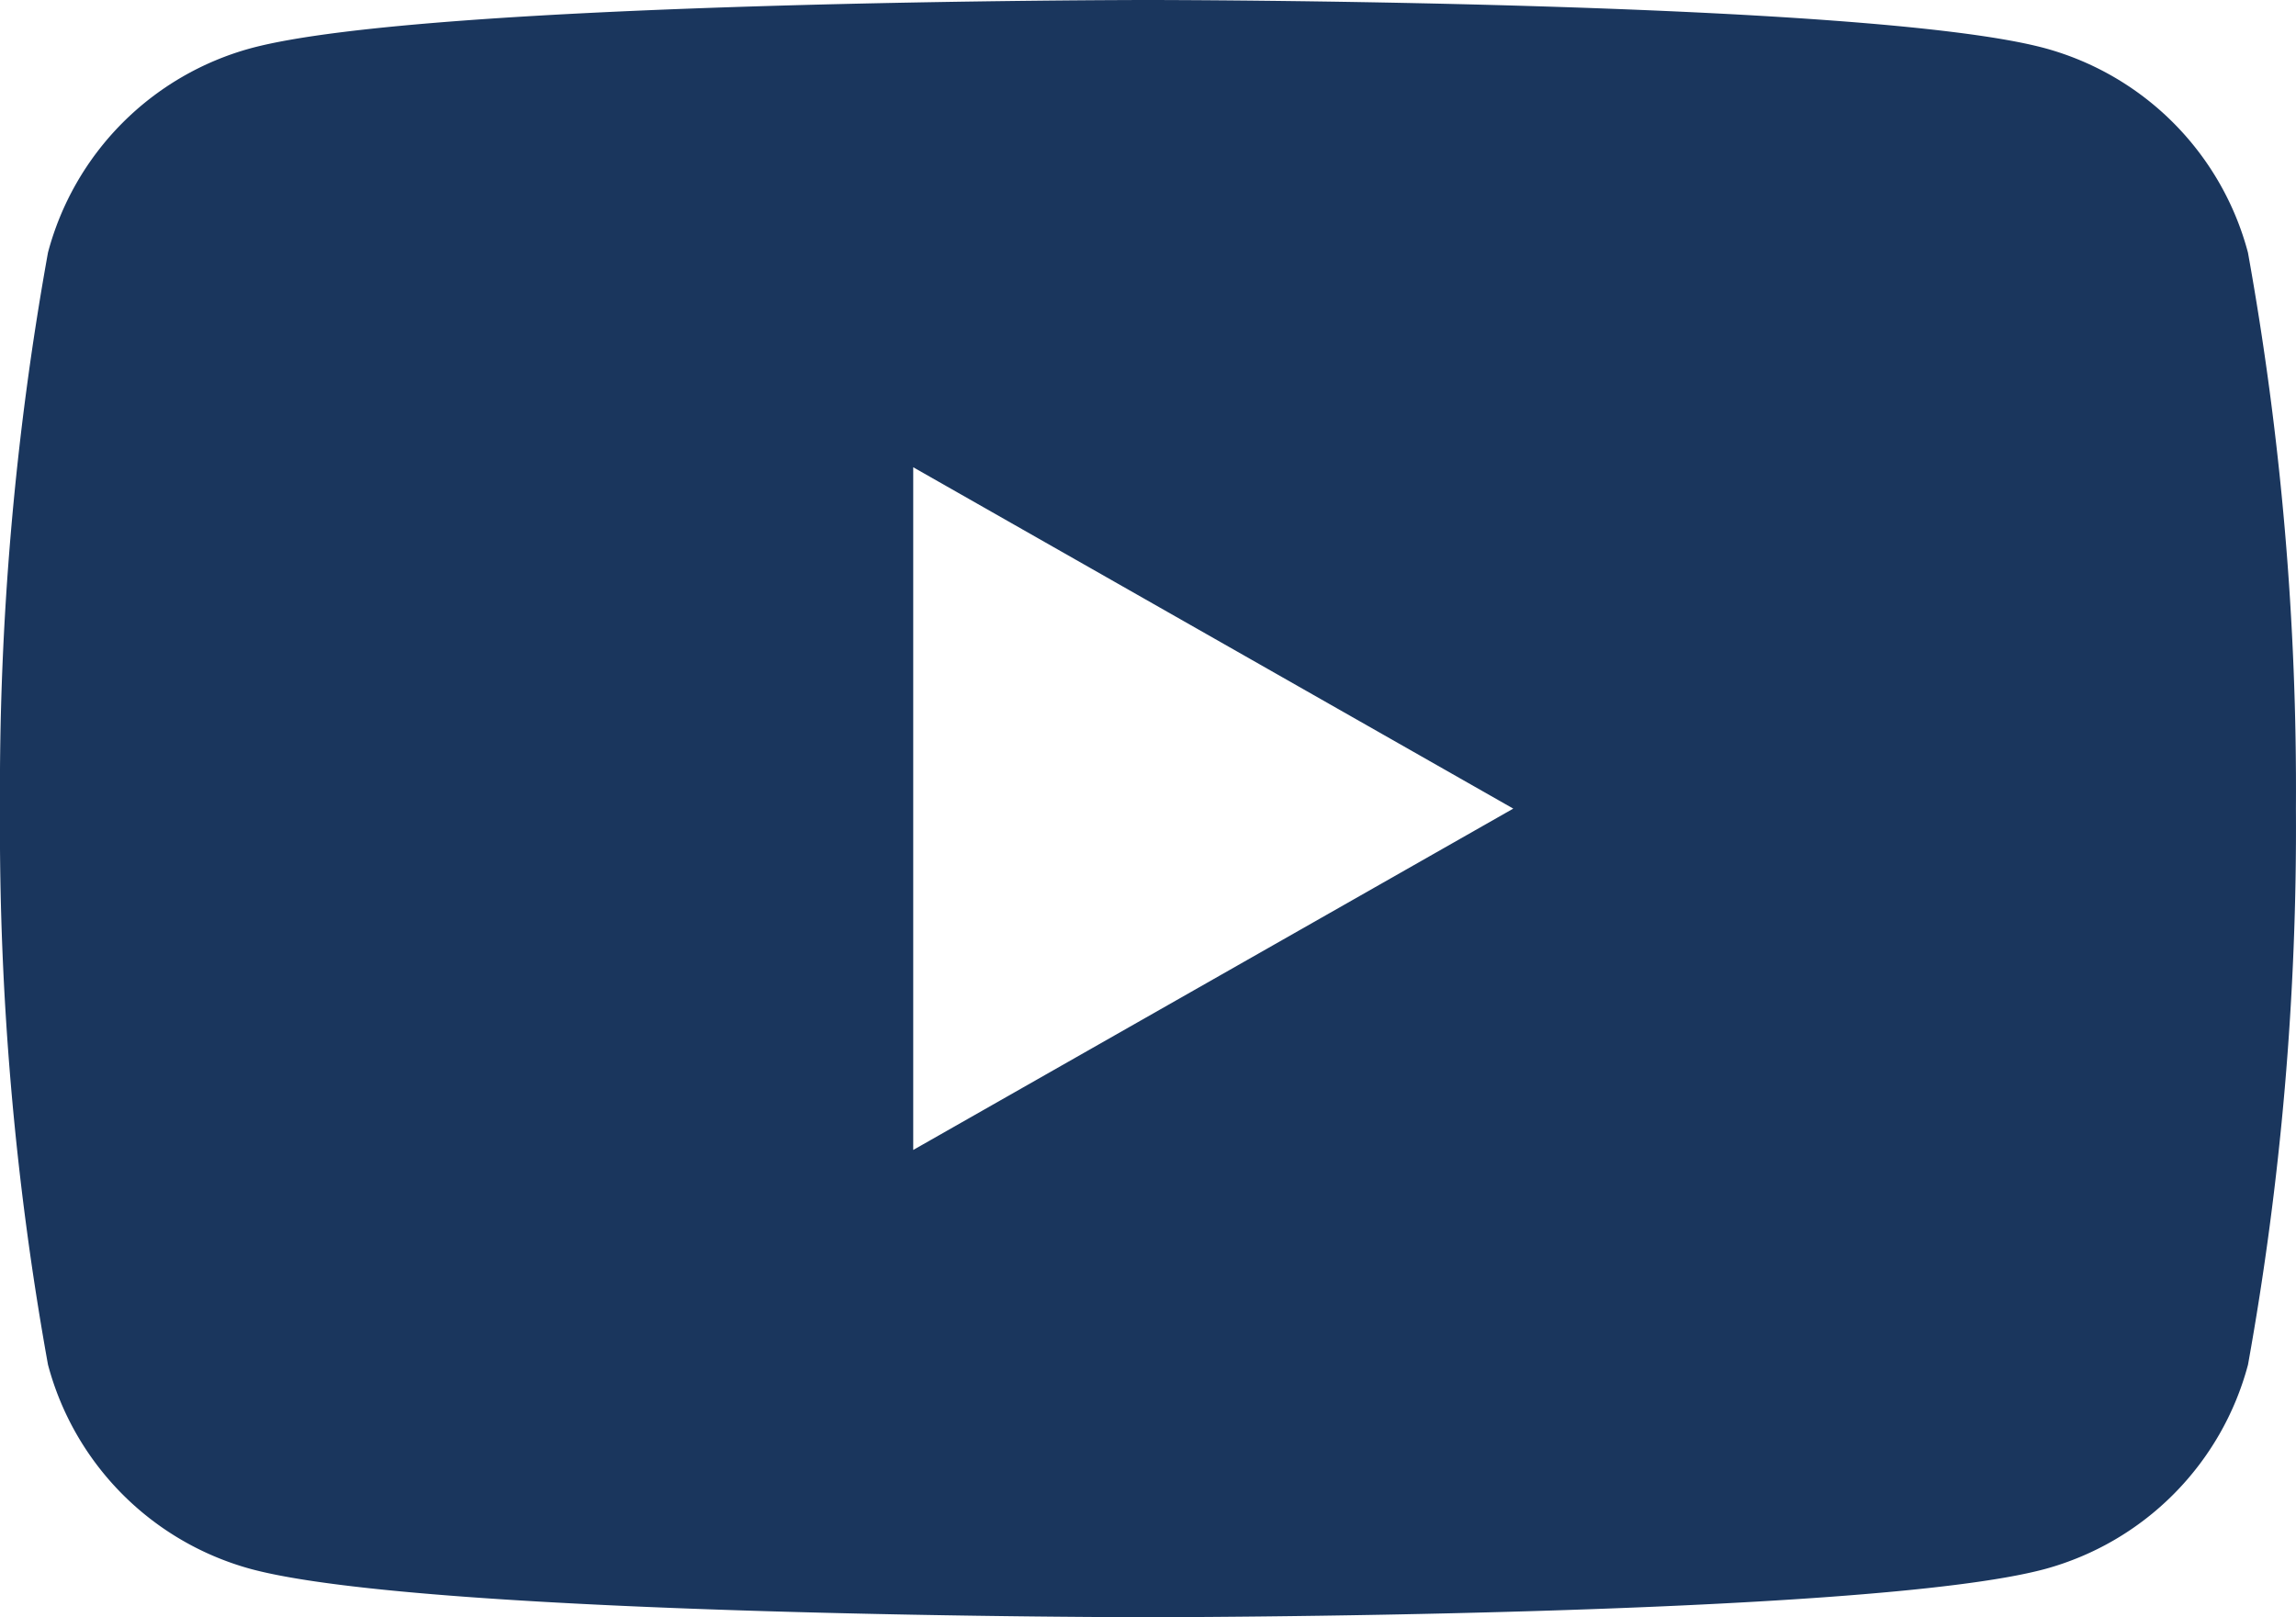
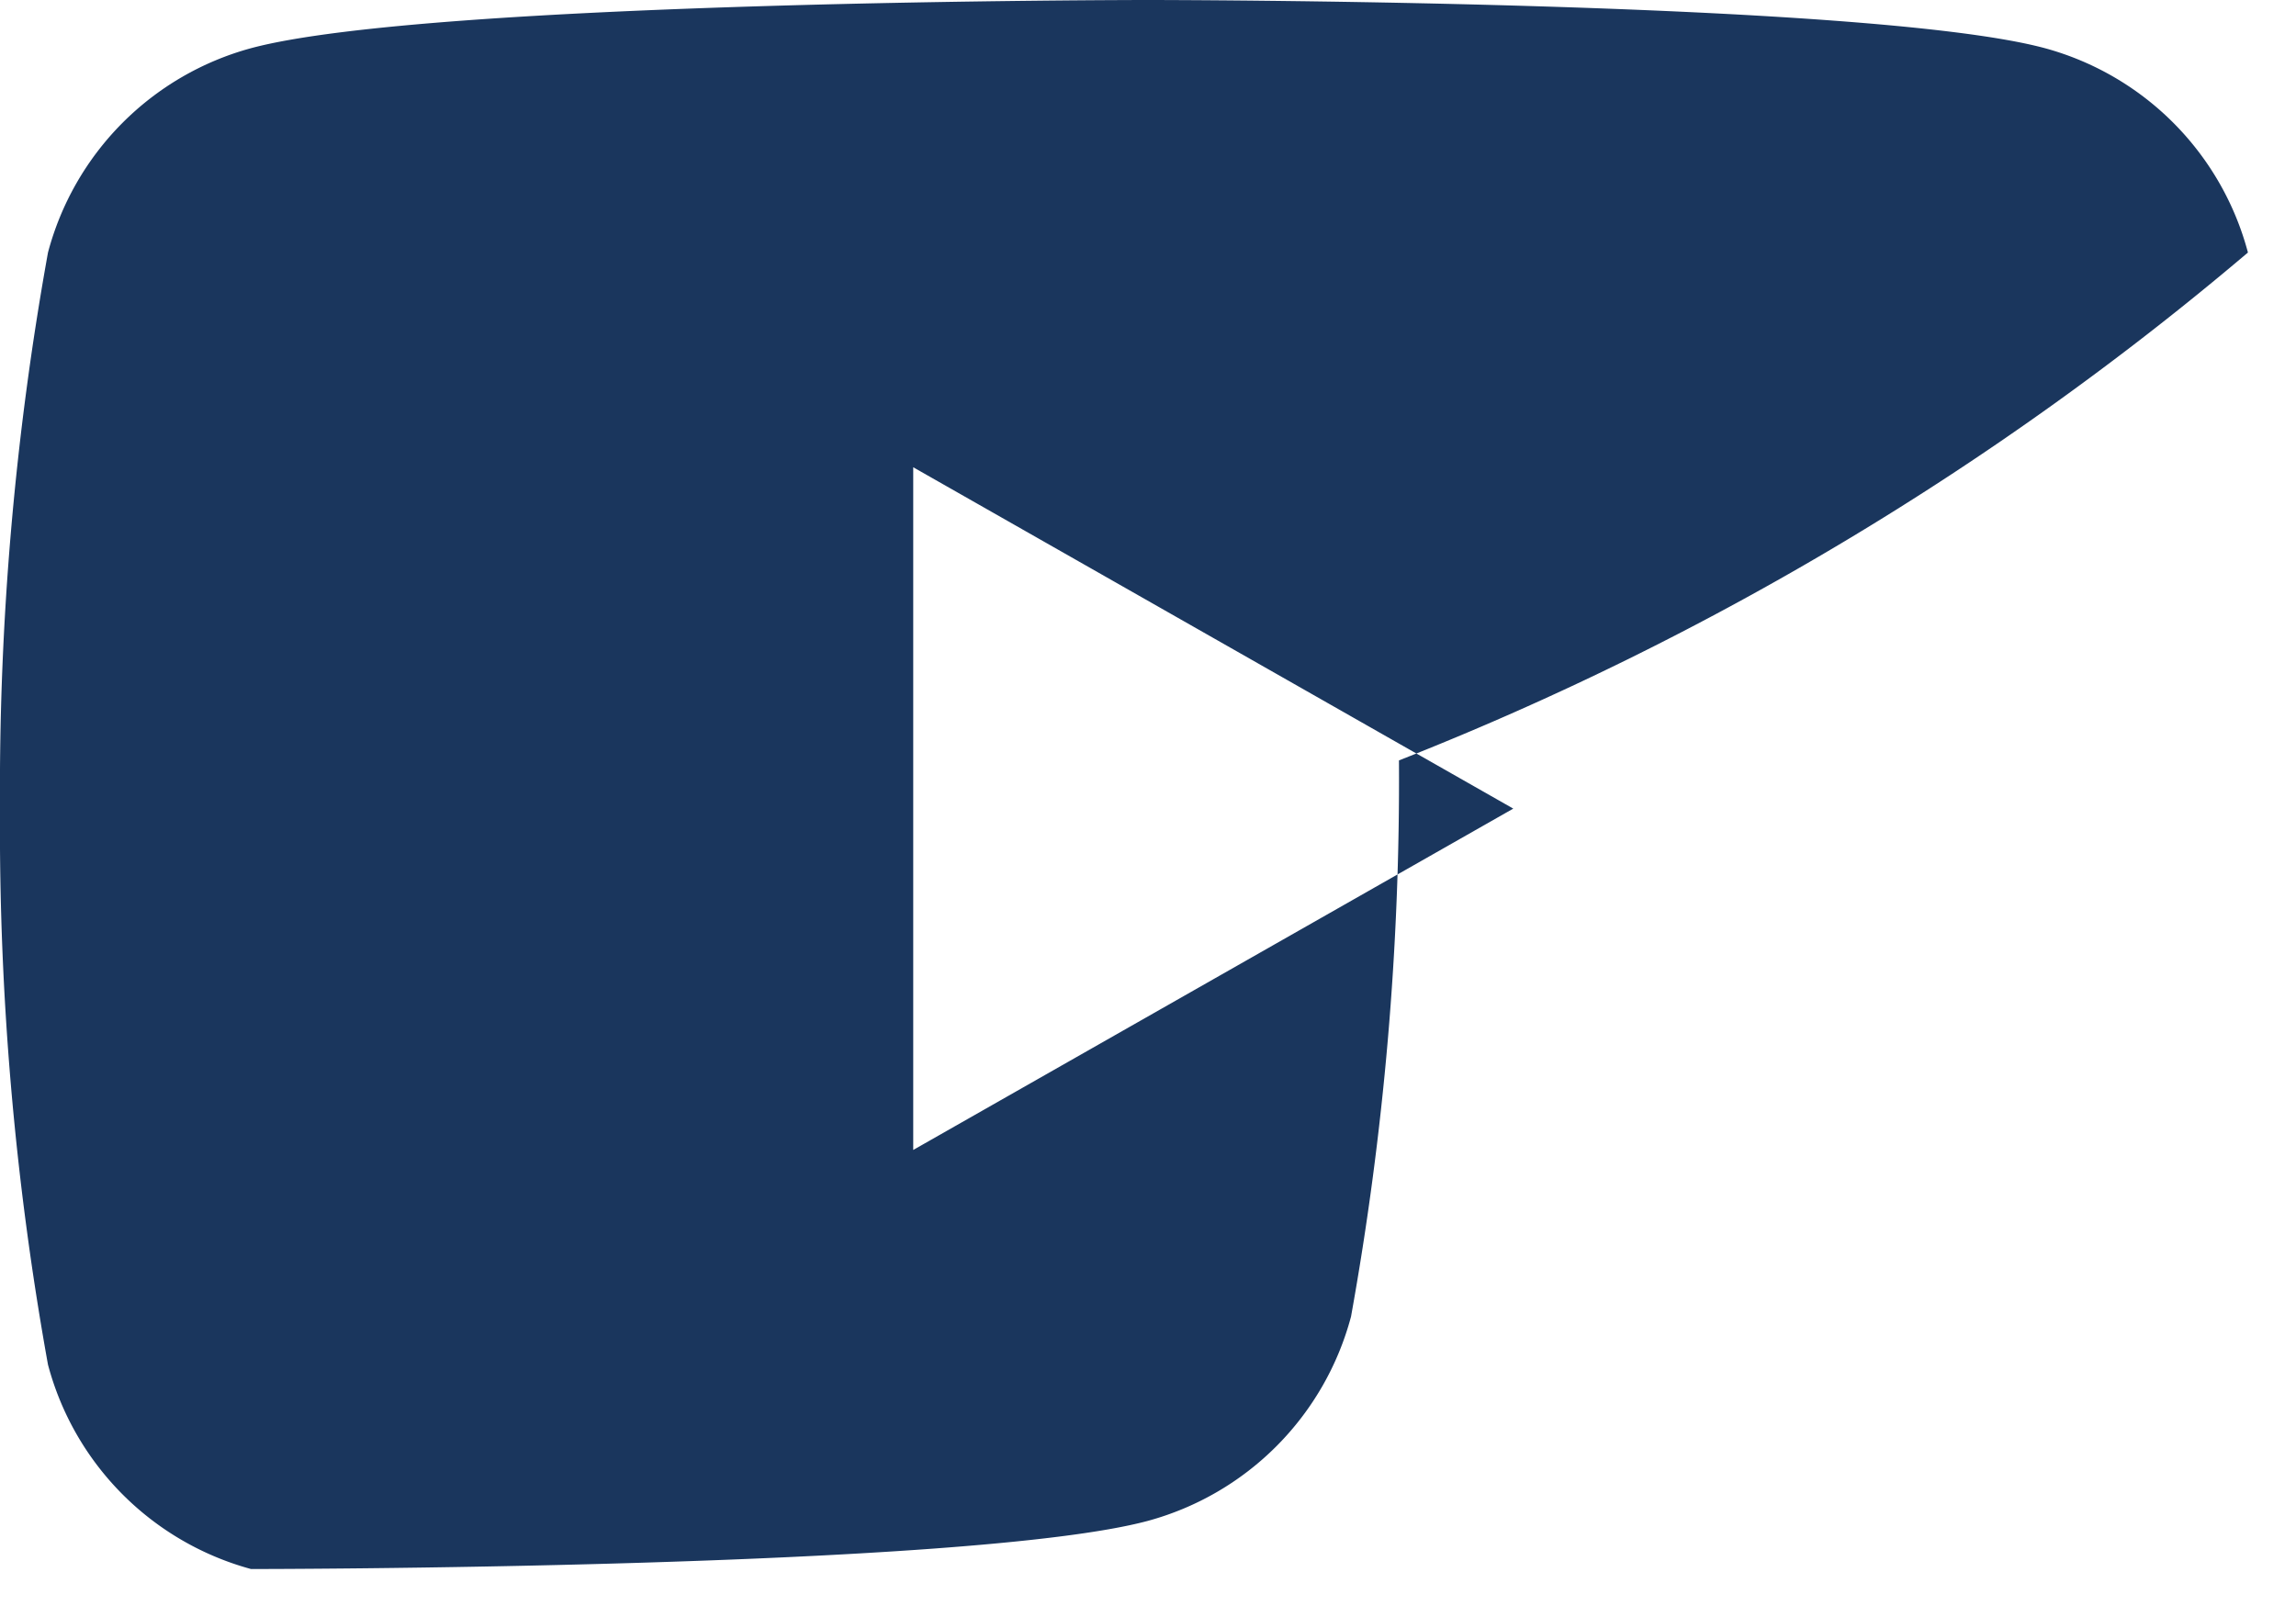
<svg xmlns="http://www.w3.org/2000/svg" id="youtube" width="32.199" height="22.684" viewBox="0 0 32.199 22.684">
-   <path id="Path_14" data-name="Path 14" d="M31.525,7.088a4.047,4.047,0,0,0-2.847-2.866C26.168,3.546,16.1,3.546,16.1,3.546s-10.069,0-12.58.676A4.045,4.045,0,0,0,.673,7.088,42.4,42.4,0,0,0,0,14.888a42.4,42.4,0,0,0,.673,7.8A4.047,4.047,0,0,0,3.52,25.554c2.51.676,12.579.676,12.579.676s10.069,0,12.58-.676a4.049,4.049,0,0,0,2.847-2.866,42.482,42.482,0,0,0,.672-7.8A42.4,42.4,0,0,0,31.525,7.088ZM12.807,19.676V10.1l8.415,4.788Z" transform="translate(0 -3.546)" fill="#1a365d" />
+   <path id="Path_14" data-name="Path 14" d="M31.525,7.088a4.047,4.047,0,0,0-2.847-2.866C26.168,3.546,16.1,3.546,16.1,3.546s-10.069,0-12.58.676A4.045,4.045,0,0,0,.673,7.088,42.4,42.4,0,0,0,0,14.888a42.4,42.4,0,0,0,.673,7.8A4.047,4.047,0,0,0,3.52,25.554s10.069,0,12.58-.676a4.049,4.049,0,0,0,2.847-2.866,42.482,42.482,0,0,0,.672-7.8A42.4,42.4,0,0,0,31.525,7.088ZM12.807,19.676V10.1l8.415,4.788Z" transform="translate(0 -3.546)" fill="#1a365d" />
</svg>